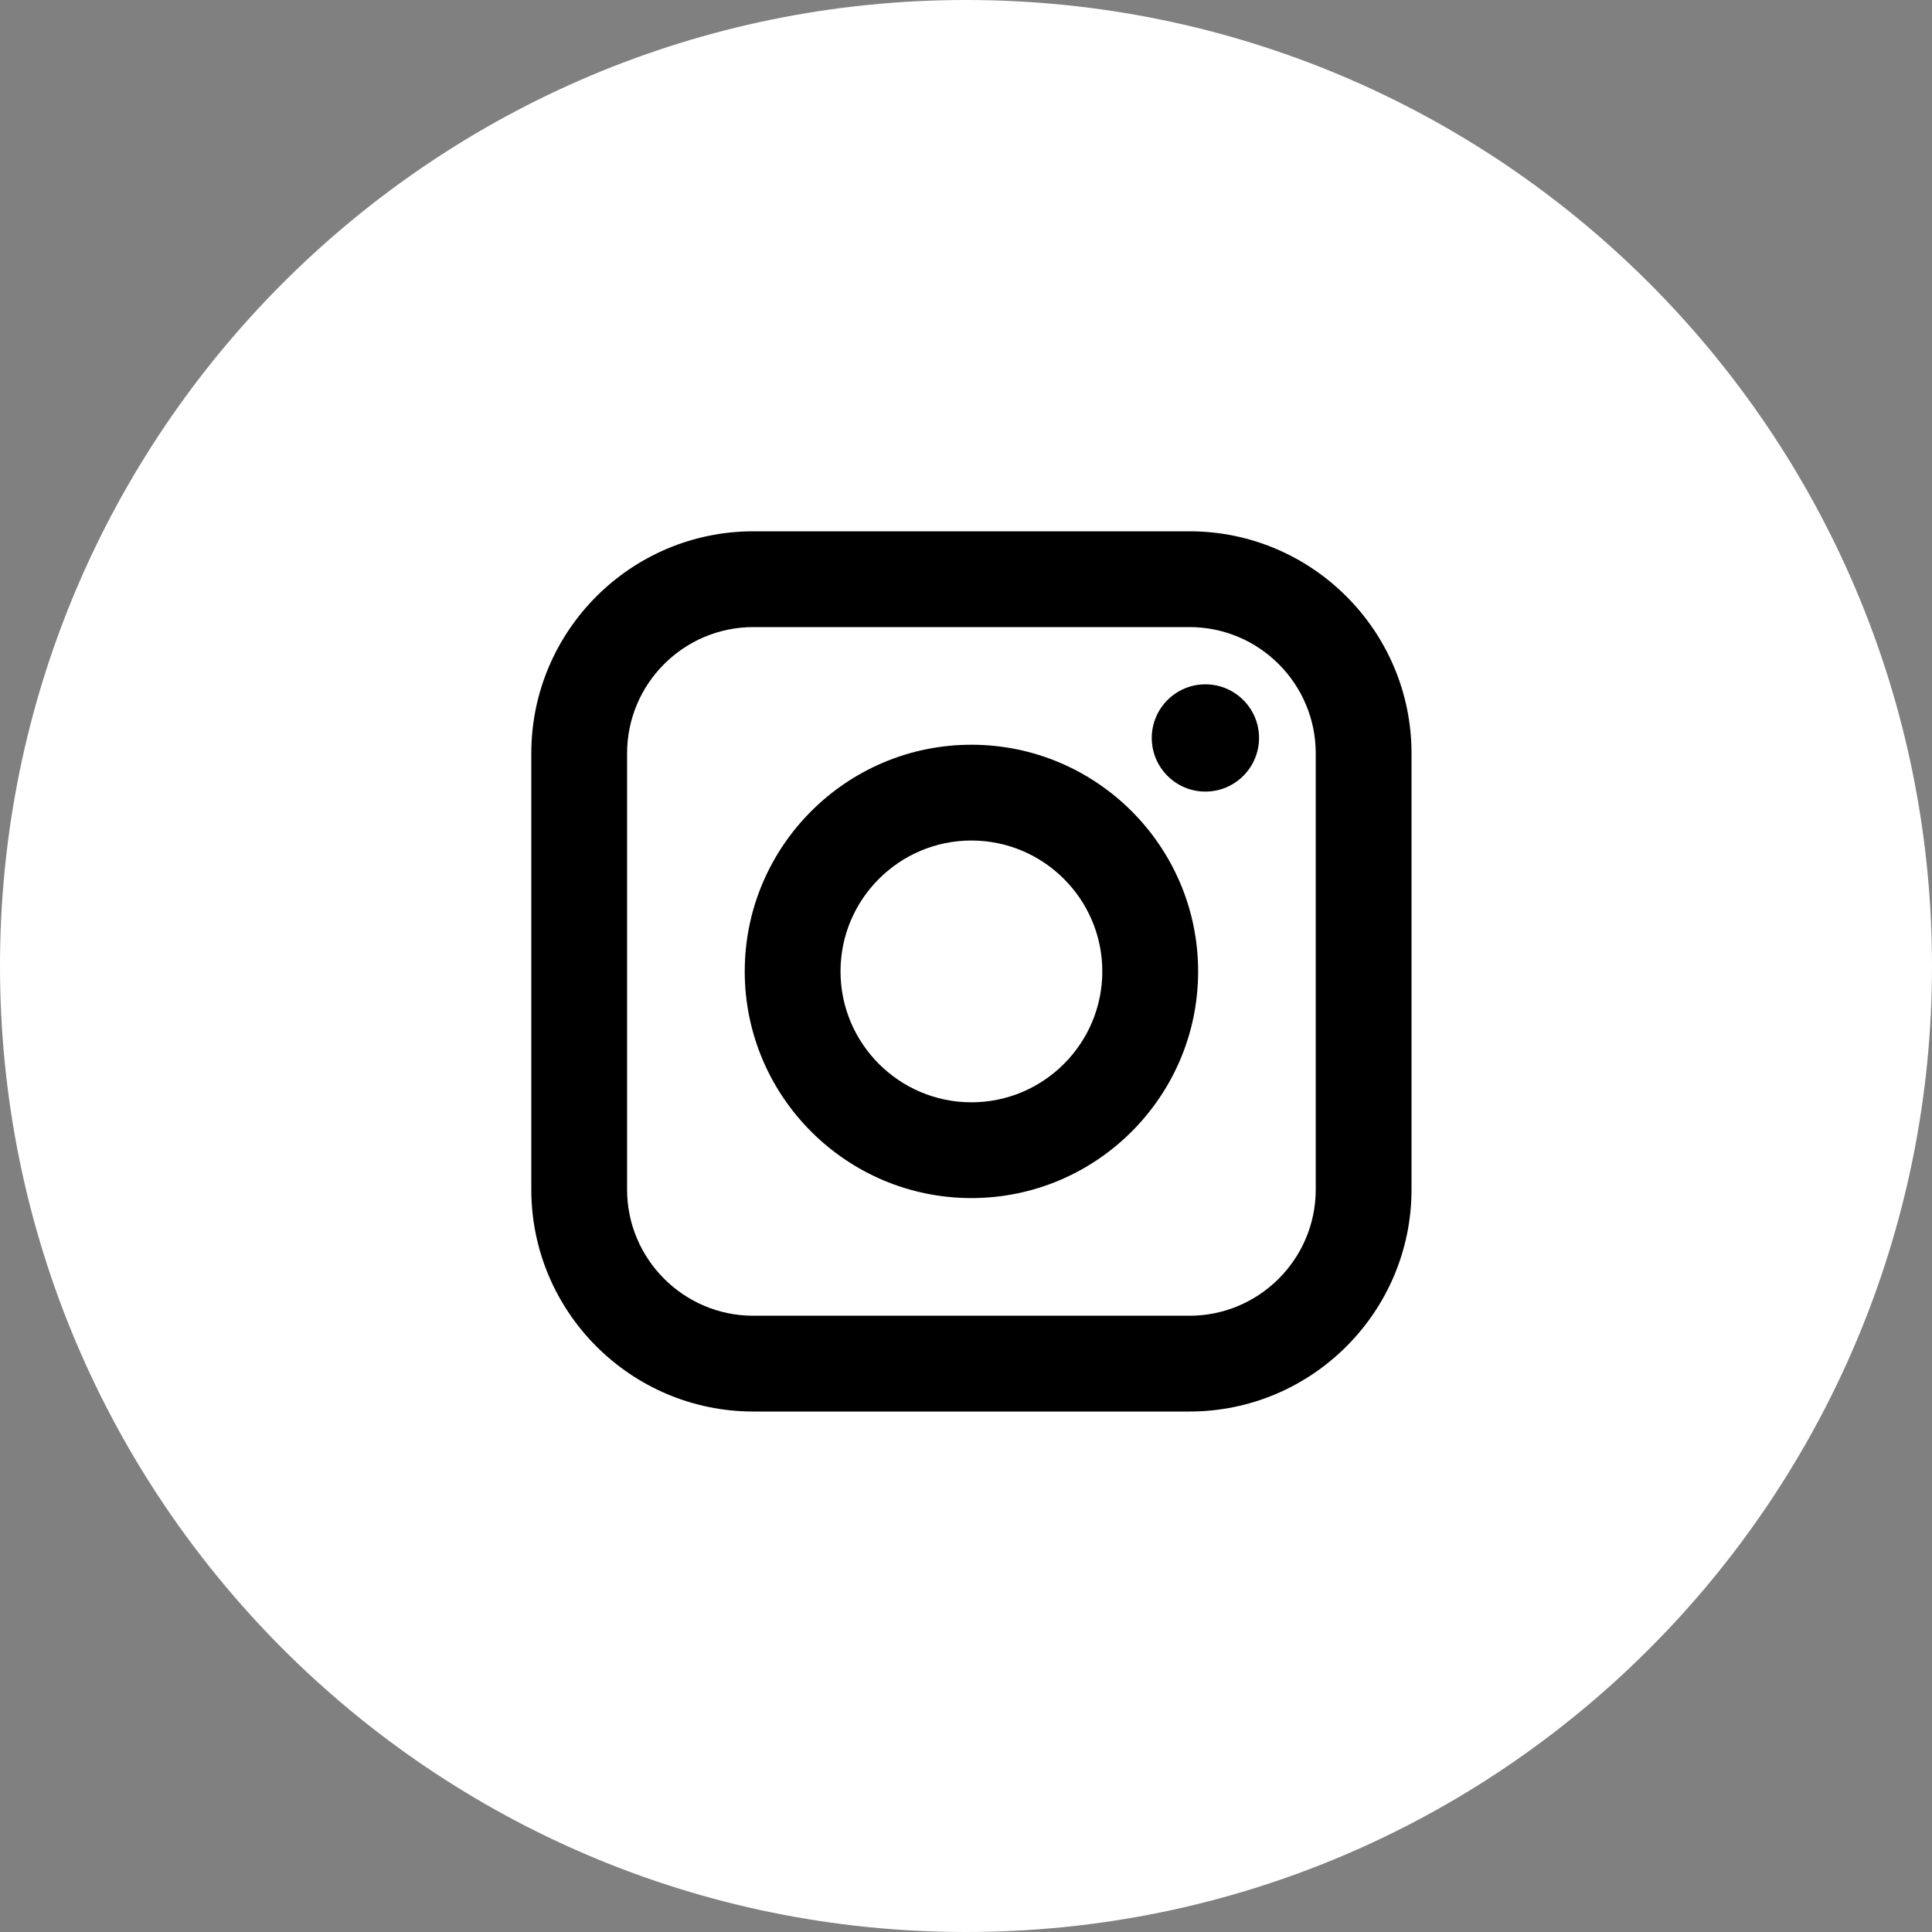
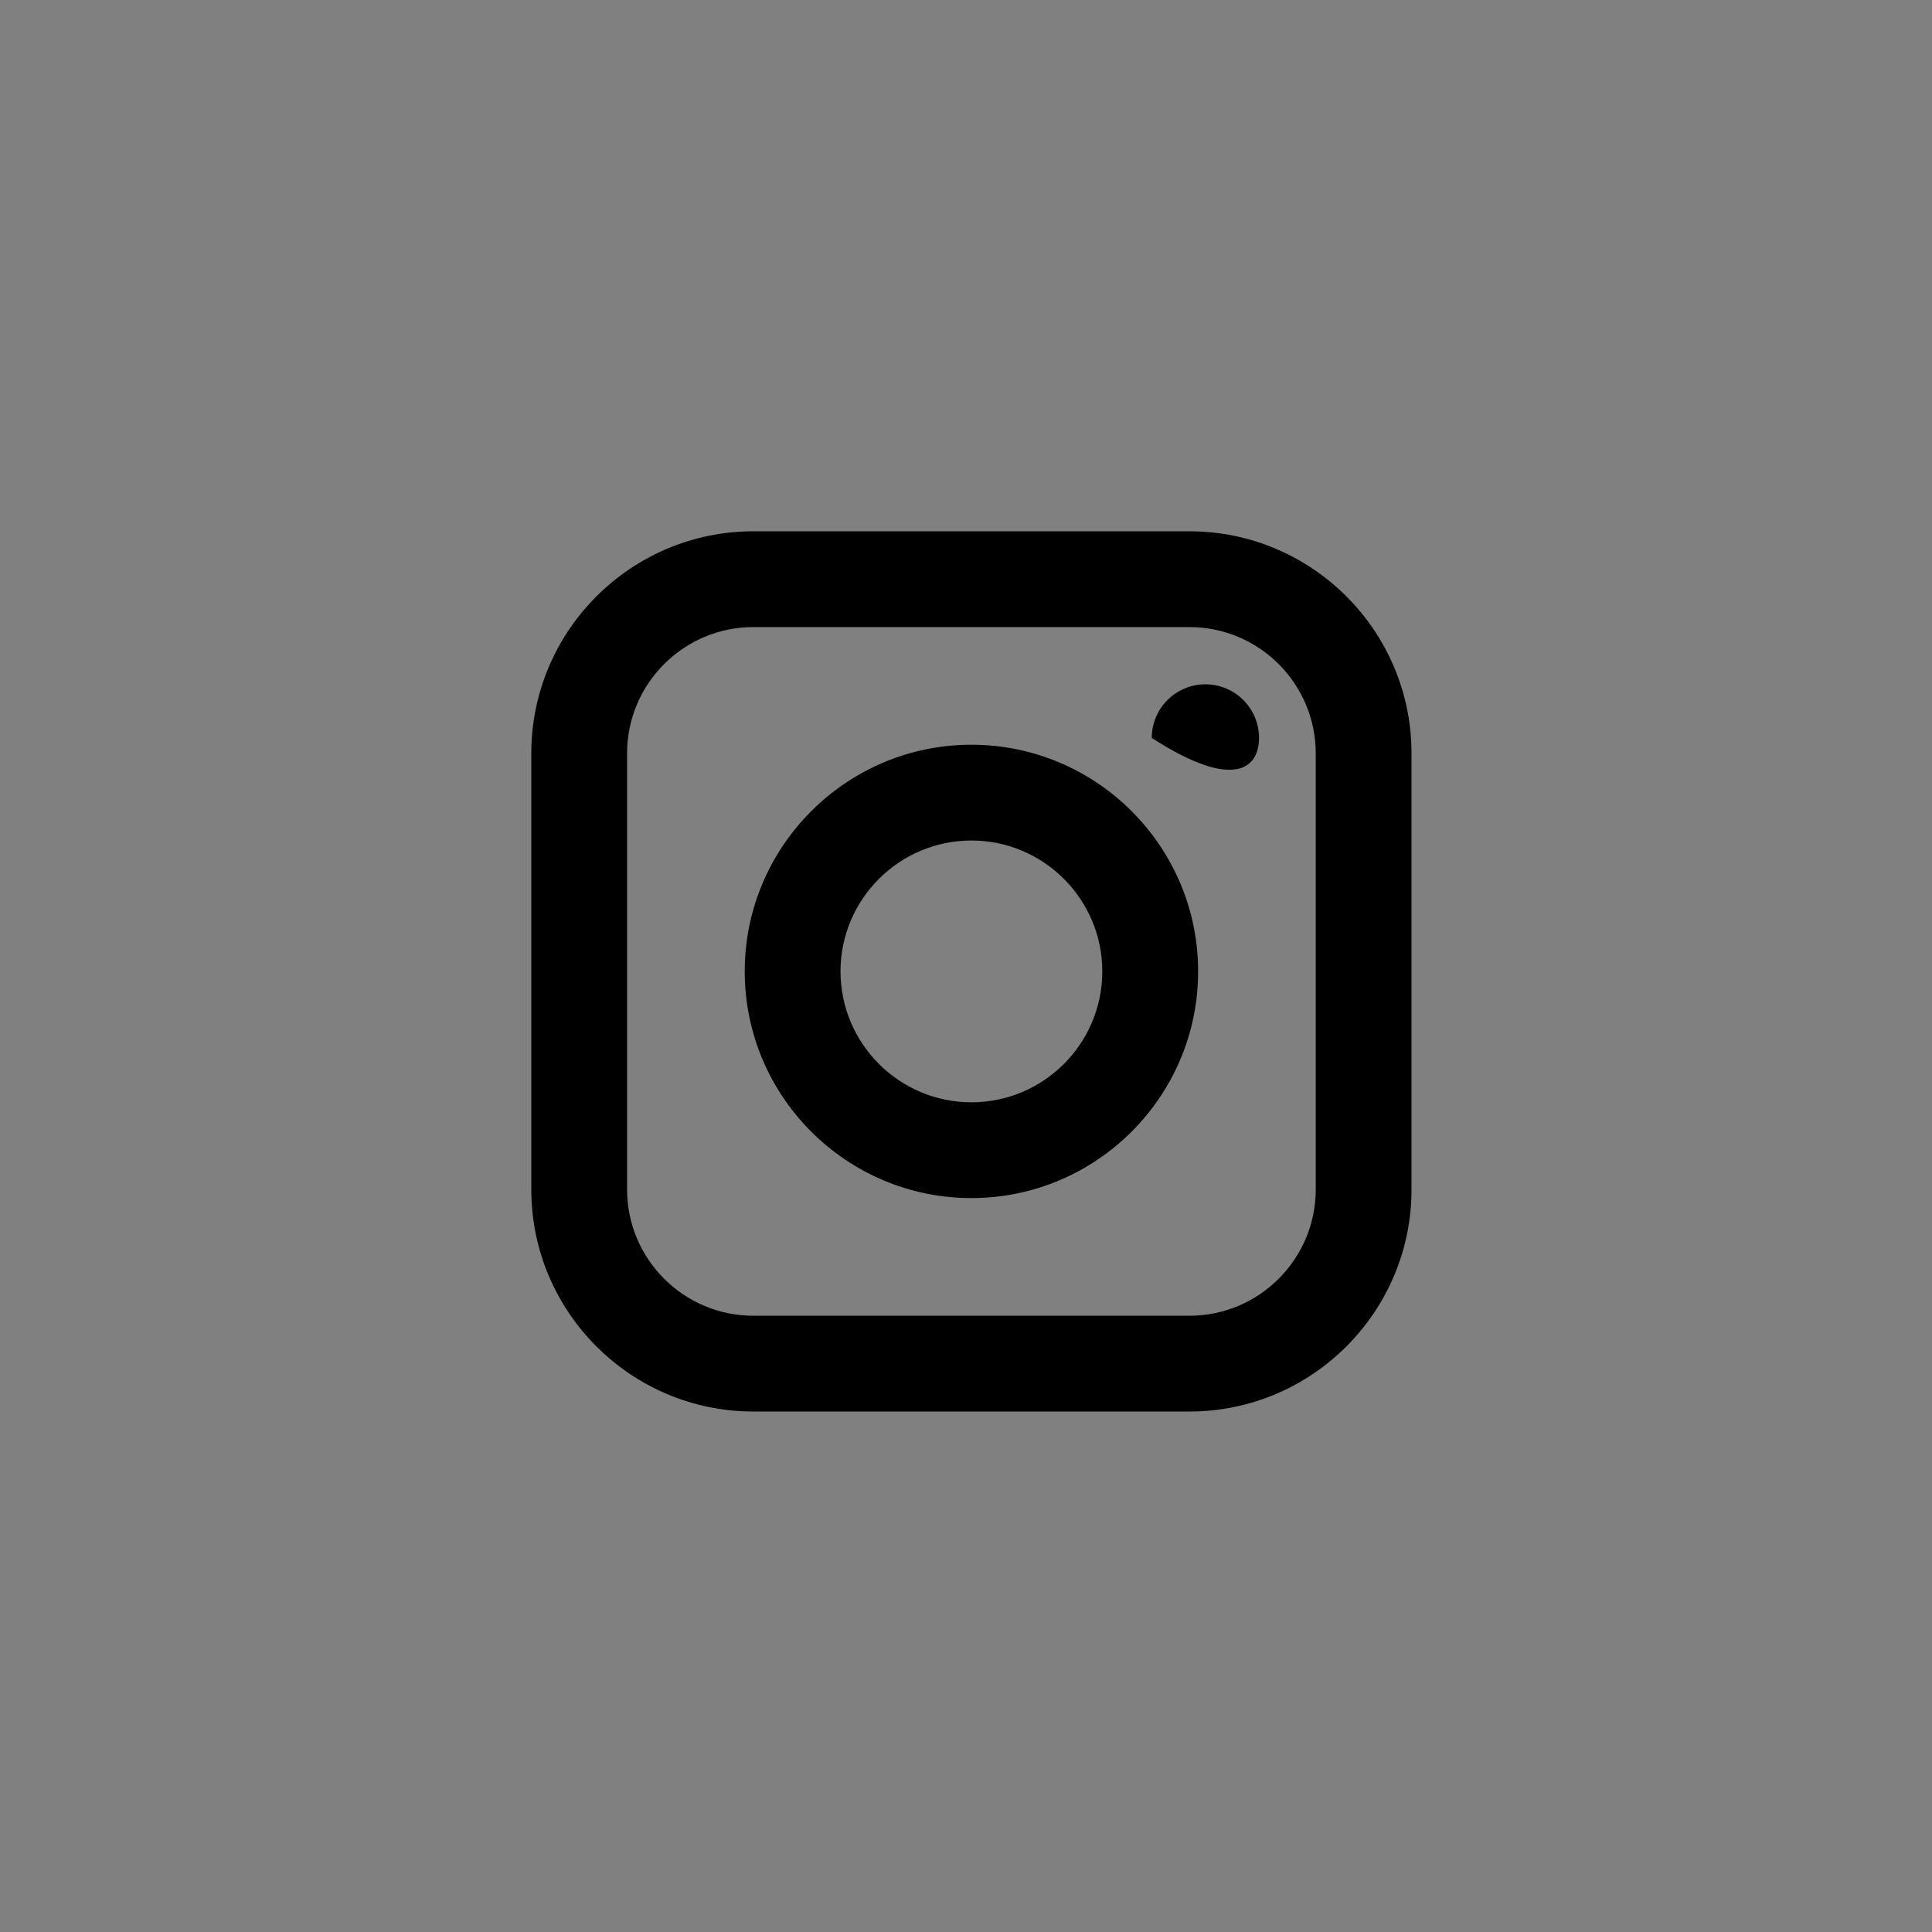
<svg xmlns="http://www.w3.org/2000/svg" width="40" height="40" viewBox="0 0 40 40" fill="none">
  <rect x="0" y="0" width="40" height="40" fill="#808080" stroke="none" />
-   <path d="M20 0C8.955 0 0 8.955 0 20C0 31.045 8.955 40 20 40C31.045 40 40 31.045 40 20C40 8.955 31.045 0 20 0Z" fill="white" />
-   <path fill-rule="evenodd" clip-rule="evenodd" d="M24.627 11C27.162 11 29.224 13.062 29.224 15.597V24.627C29.224 27.162 27.162 29.224 24.627 29.224H15.597C13.062 29.224 11 27.162 11 24.627V15.597C11 13.062 13.062 11 15.597 11H24.627ZM24.627 12.983H15.597C14.156 12.983 12.983 14.156 12.983 15.597V24.627C12.983 26.068 14.156 27.241 15.597 27.241H24.627C26.068 27.241 27.241 26.068 27.241 24.627V15.597C27.241 14.156 26.068 12.983 24.627 12.983ZM24.806 20.112C24.806 17.524 22.701 15.419 20.112 15.419C17.524 15.419 15.419 17.524 15.419 20.112C15.419 22.7 17.524 24.805 20.112 24.805C22.7 24.805 24.806 22.7 24.806 20.112ZM20.112 17.402C18.618 17.402 17.402 18.618 17.402 20.111C17.402 21.606 18.618 22.822 20.112 22.822C21.607 22.822 22.822 21.606 22.822 20.111C22.822 18.618 21.606 17.402 20.112 17.402ZM26.067 15.278C26.067 14.666 25.569 14.168 24.956 14.168C24.344 14.168 23.846 14.666 23.846 15.278C23.846 15.891 24.344 16.389 24.956 16.389C25.569 16.389 26.067 15.891 26.067 15.278Z" fill="black" />
+   <path fill-rule="evenodd" clip-rule="evenodd" d="M24.627 11C27.162 11 29.224 13.062 29.224 15.597V24.627C29.224 27.162 27.162 29.224 24.627 29.224H15.597C13.062 29.224 11 27.162 11 24.627V15.597C11 13.062 13.062 11 15.597 11H24.627ZM24.627 12.983H15.597C14.156 12.983 12.983 14.156 12.983 15.597V24.627C12.983 26.068 14.156 27.241 15.597 27.241H24.627C26.068 27.241 27.241 26.068 27.241 24.627V15.597C27.241 14.156 26.068 12.983 24.627 12.983ZM24.806 20.112C24.806 17.524 22.701 15.419 20.112 15.419C17.524 15.419 15.419 17.524 15.419 20.112C15.419 22.7 17.524 24.805 20.112 24.805C22.7 24.805 24.806 22.7 24.806 20.112ZM20.112 17.402C18.618 17.402 17.402 18.618 17.402 20.111C17.402 21.606 18.618 22.822 20.112 22.822C21.607 22.822 22.822 21.606 22.822 20.111C22.822 18.618 21.606 17.402 20.112 17.402ZM26.067 15.278C26.067 14.666 25.569 14.168 24.956 14.168C24.344 14.168 23.846 14.666 23.846 15.278C25.569 16.389 26.067 15.891 26.067 15.278Z" fill="black" />
</svg>